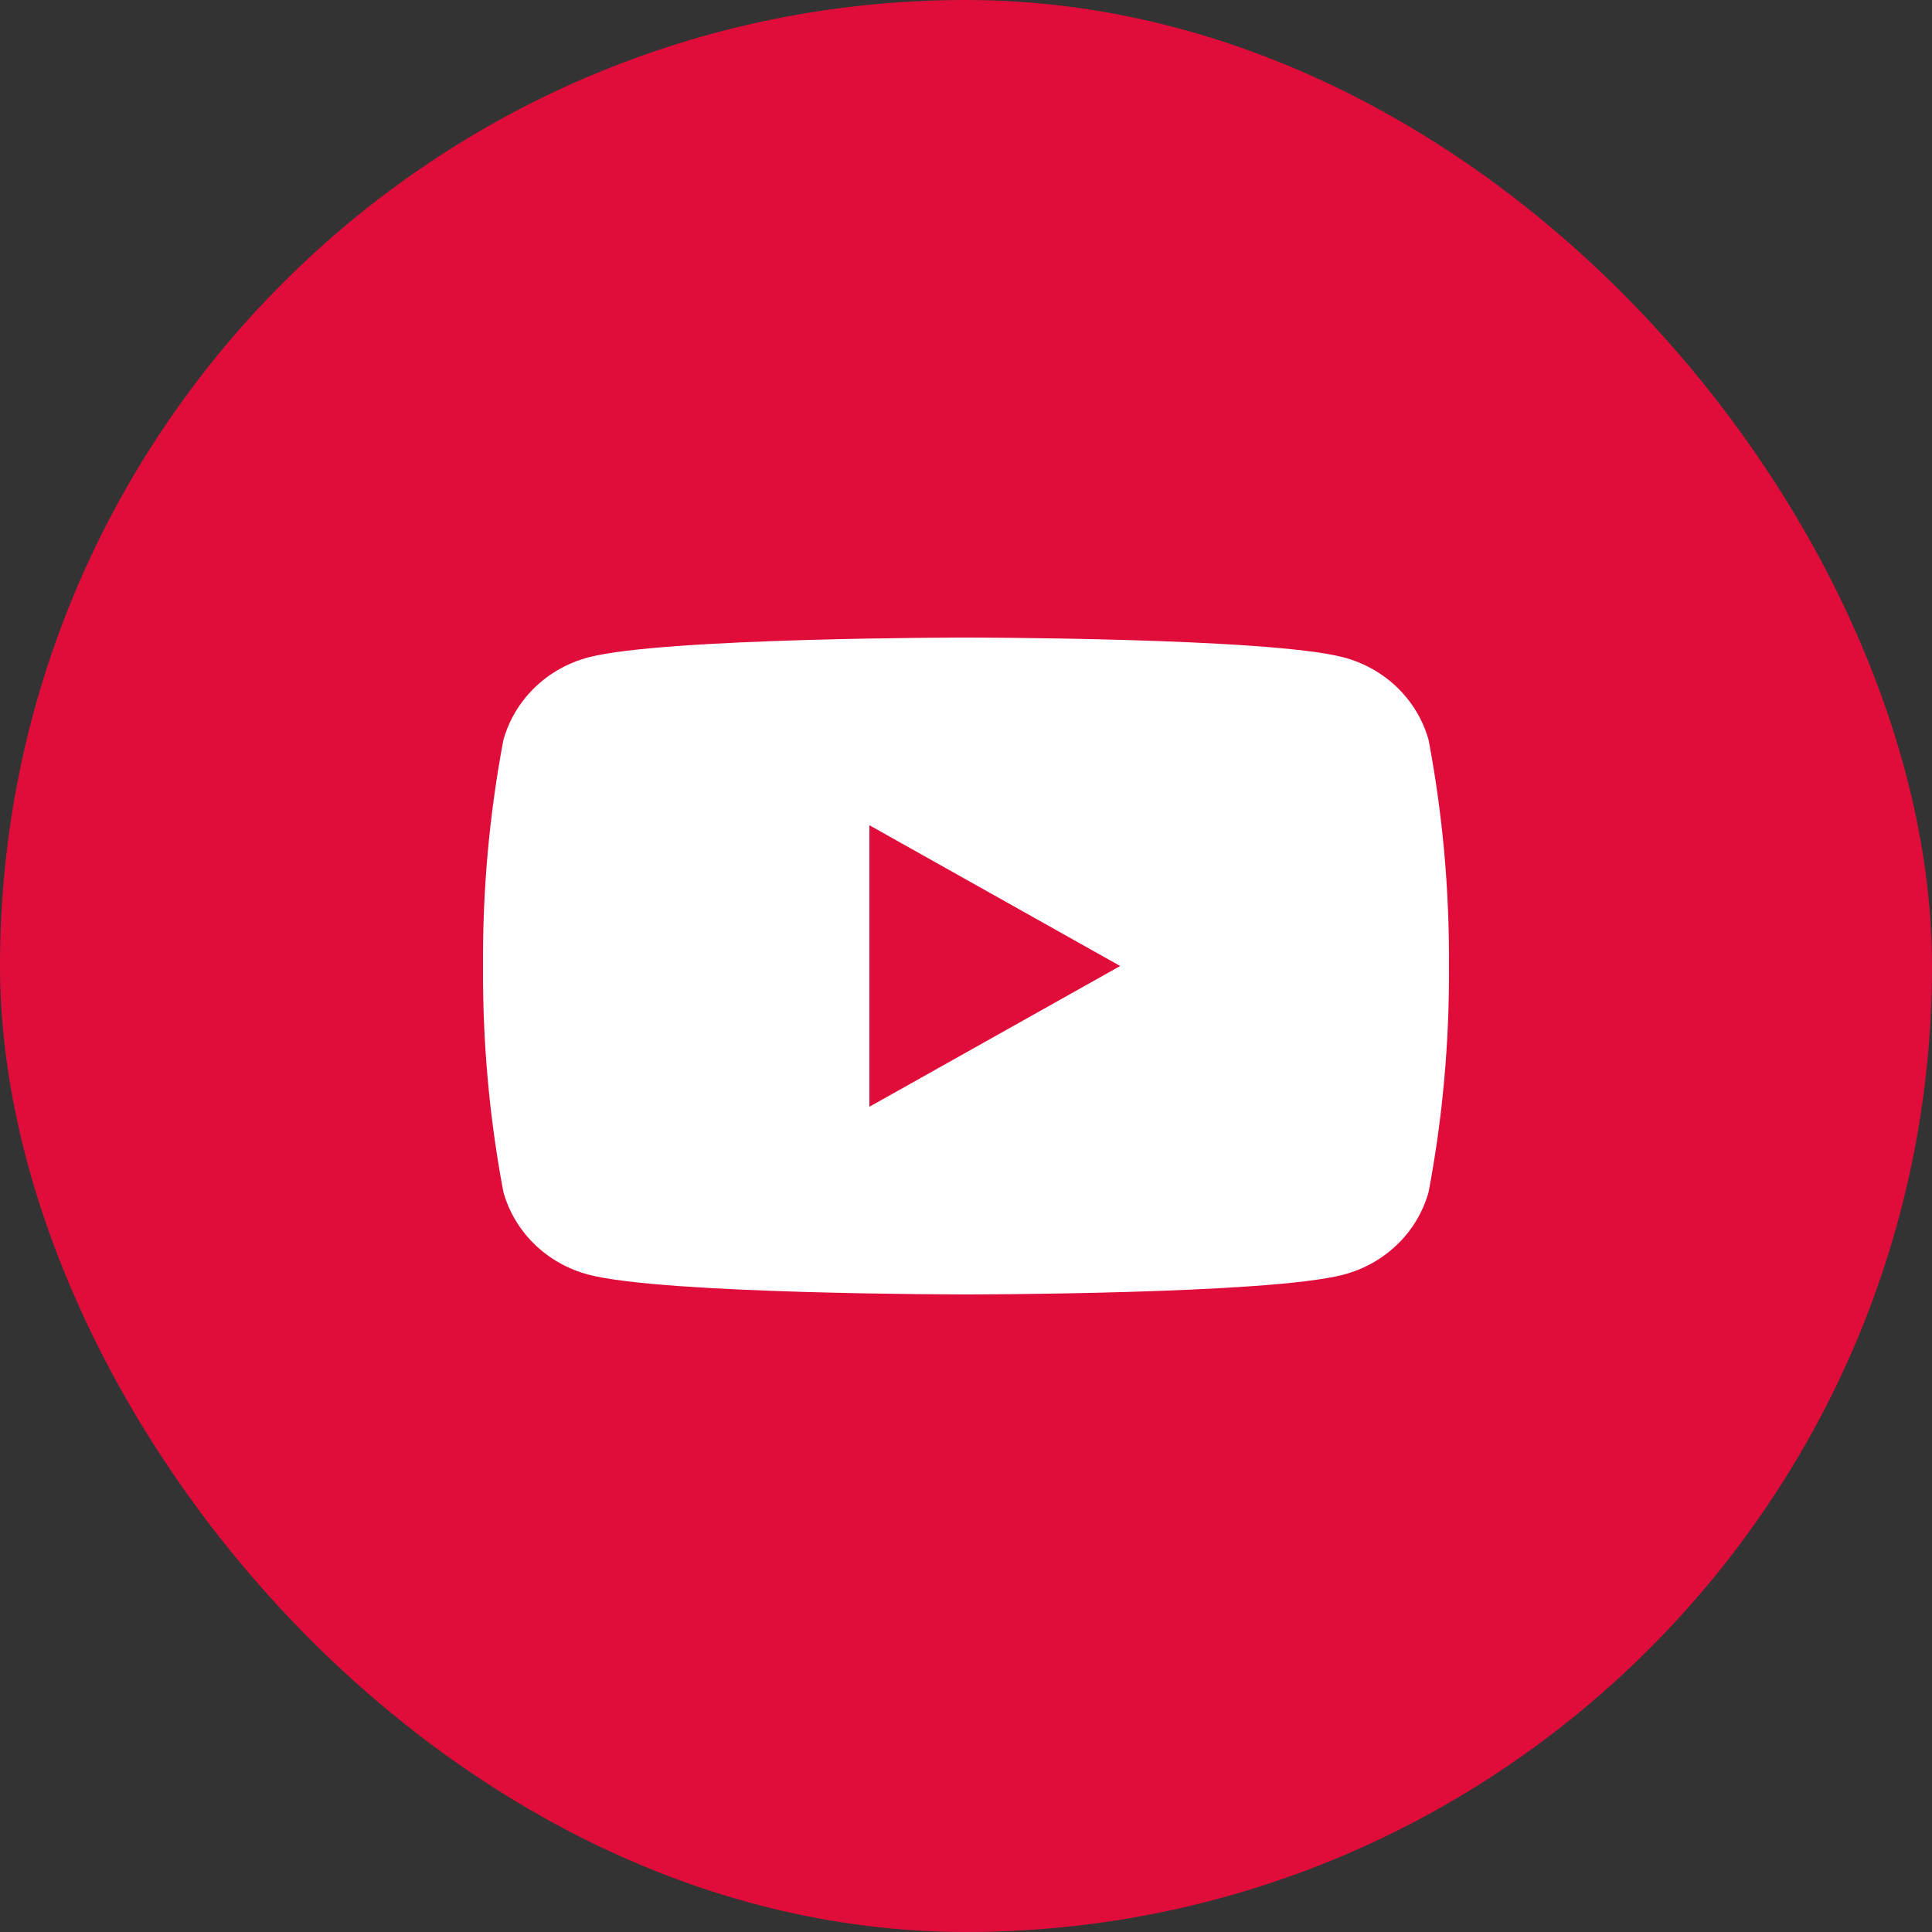
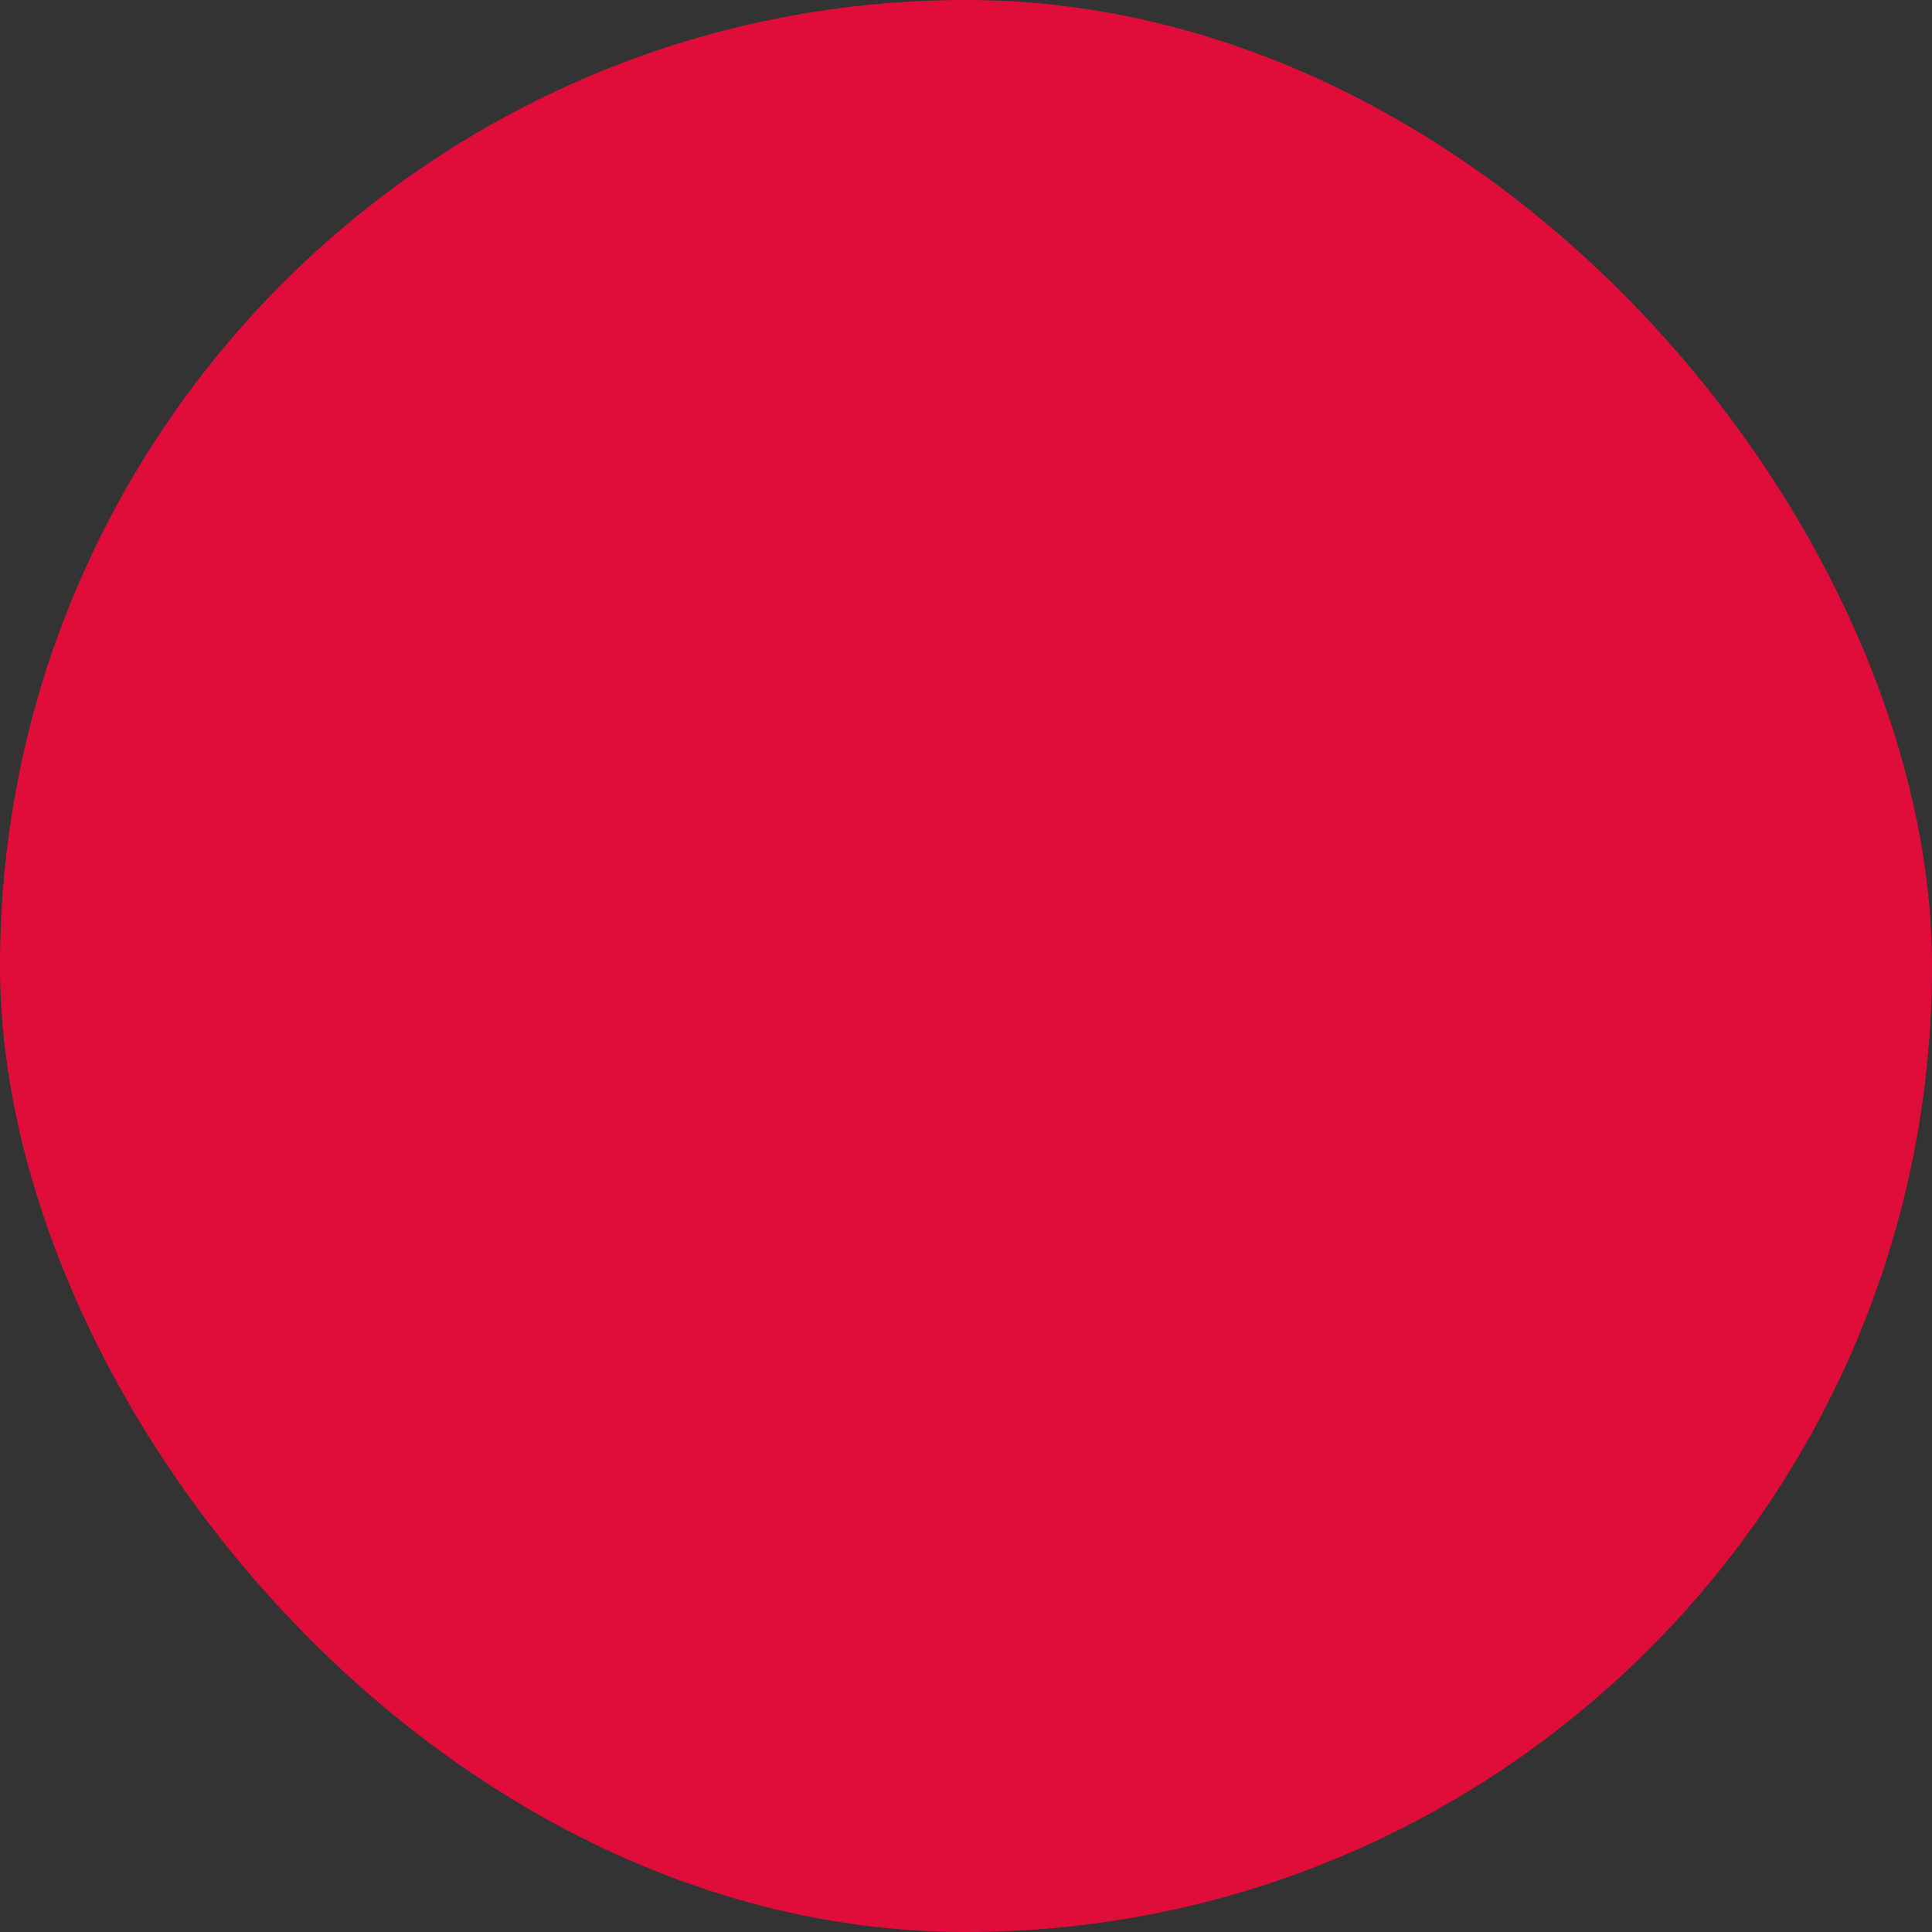
<svg xmlns="http://www.w3.org/2000/svg" width="48" height="48" viewBox="0 0 48 48" fill="none">
  <rect x="0" y="0" width="48" height="48" fill="#333333" stroke="none" />
  <rect width="48" height="48" rx="24" fill="#E00D3A" />
  <path d="M21.6 27.499V20.501L27.84 24L21.6 27.499Z" fill="#E00D3A" />
-   <path d="M35.494 18.388C35.357 17.895 35.09 17.446 34.718 17.085C34.347 16.724 33.884 16.464 33.377 16.331C31.508 15.84 24 15.84 24 15.84C24 15.84 16.492 15.84 14.623 16.331C14.116 16.464 13.653 16.724 13.282 17.085C12.91 17.446 12.643 17.895 12.506 18.388C12.157 20.239 11.988 22.118 12.001 24C11.988 25.882 12.157 27.761 12.506 29.612C12.643 30.105 12.91 30.555 13.282 30.915C13.653 31.276 14.116 31.536 14.623 31.669C16.492 32.16 24 32.16 24 32.16C24 32.16 31.508 32.16 33.377 31.669C33.884 31.536 34.347 31.276 34.718 30.915C35.09 30.555 35.357 30.105 35.494 29.612C35.843 27.761 36.012 25.882 35.999 24C36.012 22.118 35.843 20.239 35.494 18.388ZM21.6 27.497V20.503L27.831 24L21.6 27.497Z" fill="white" />
</svg>